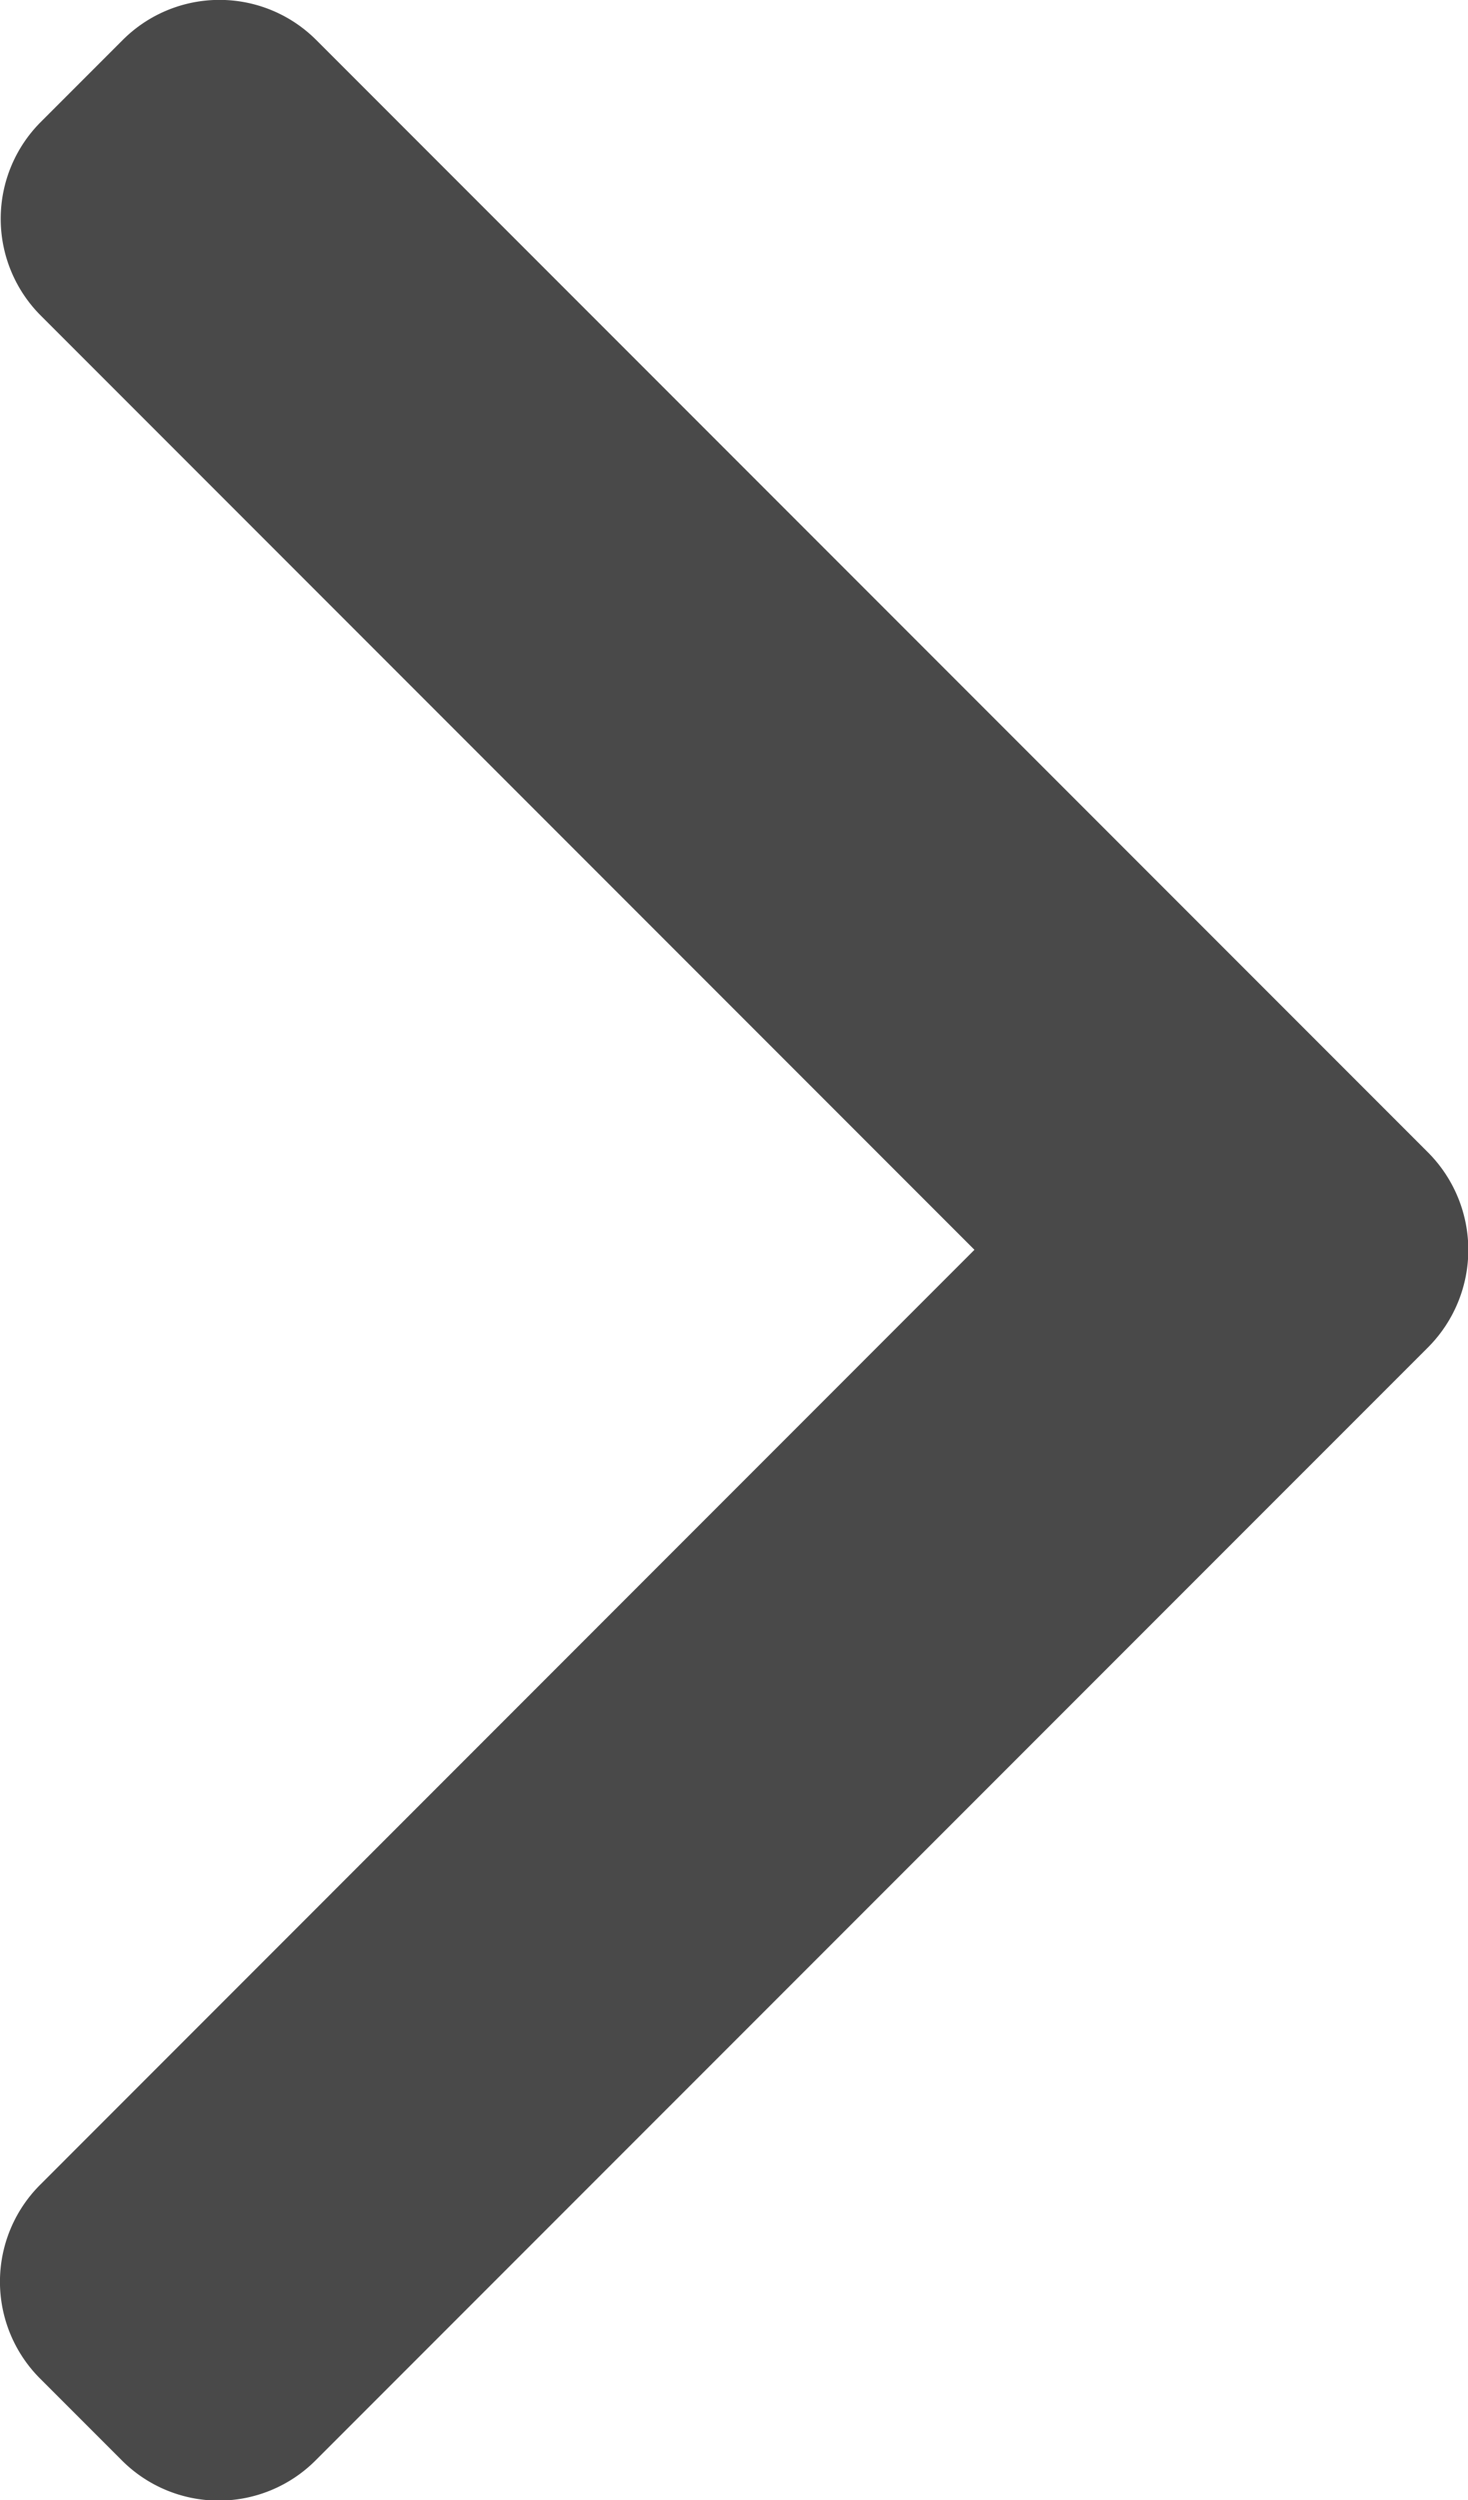
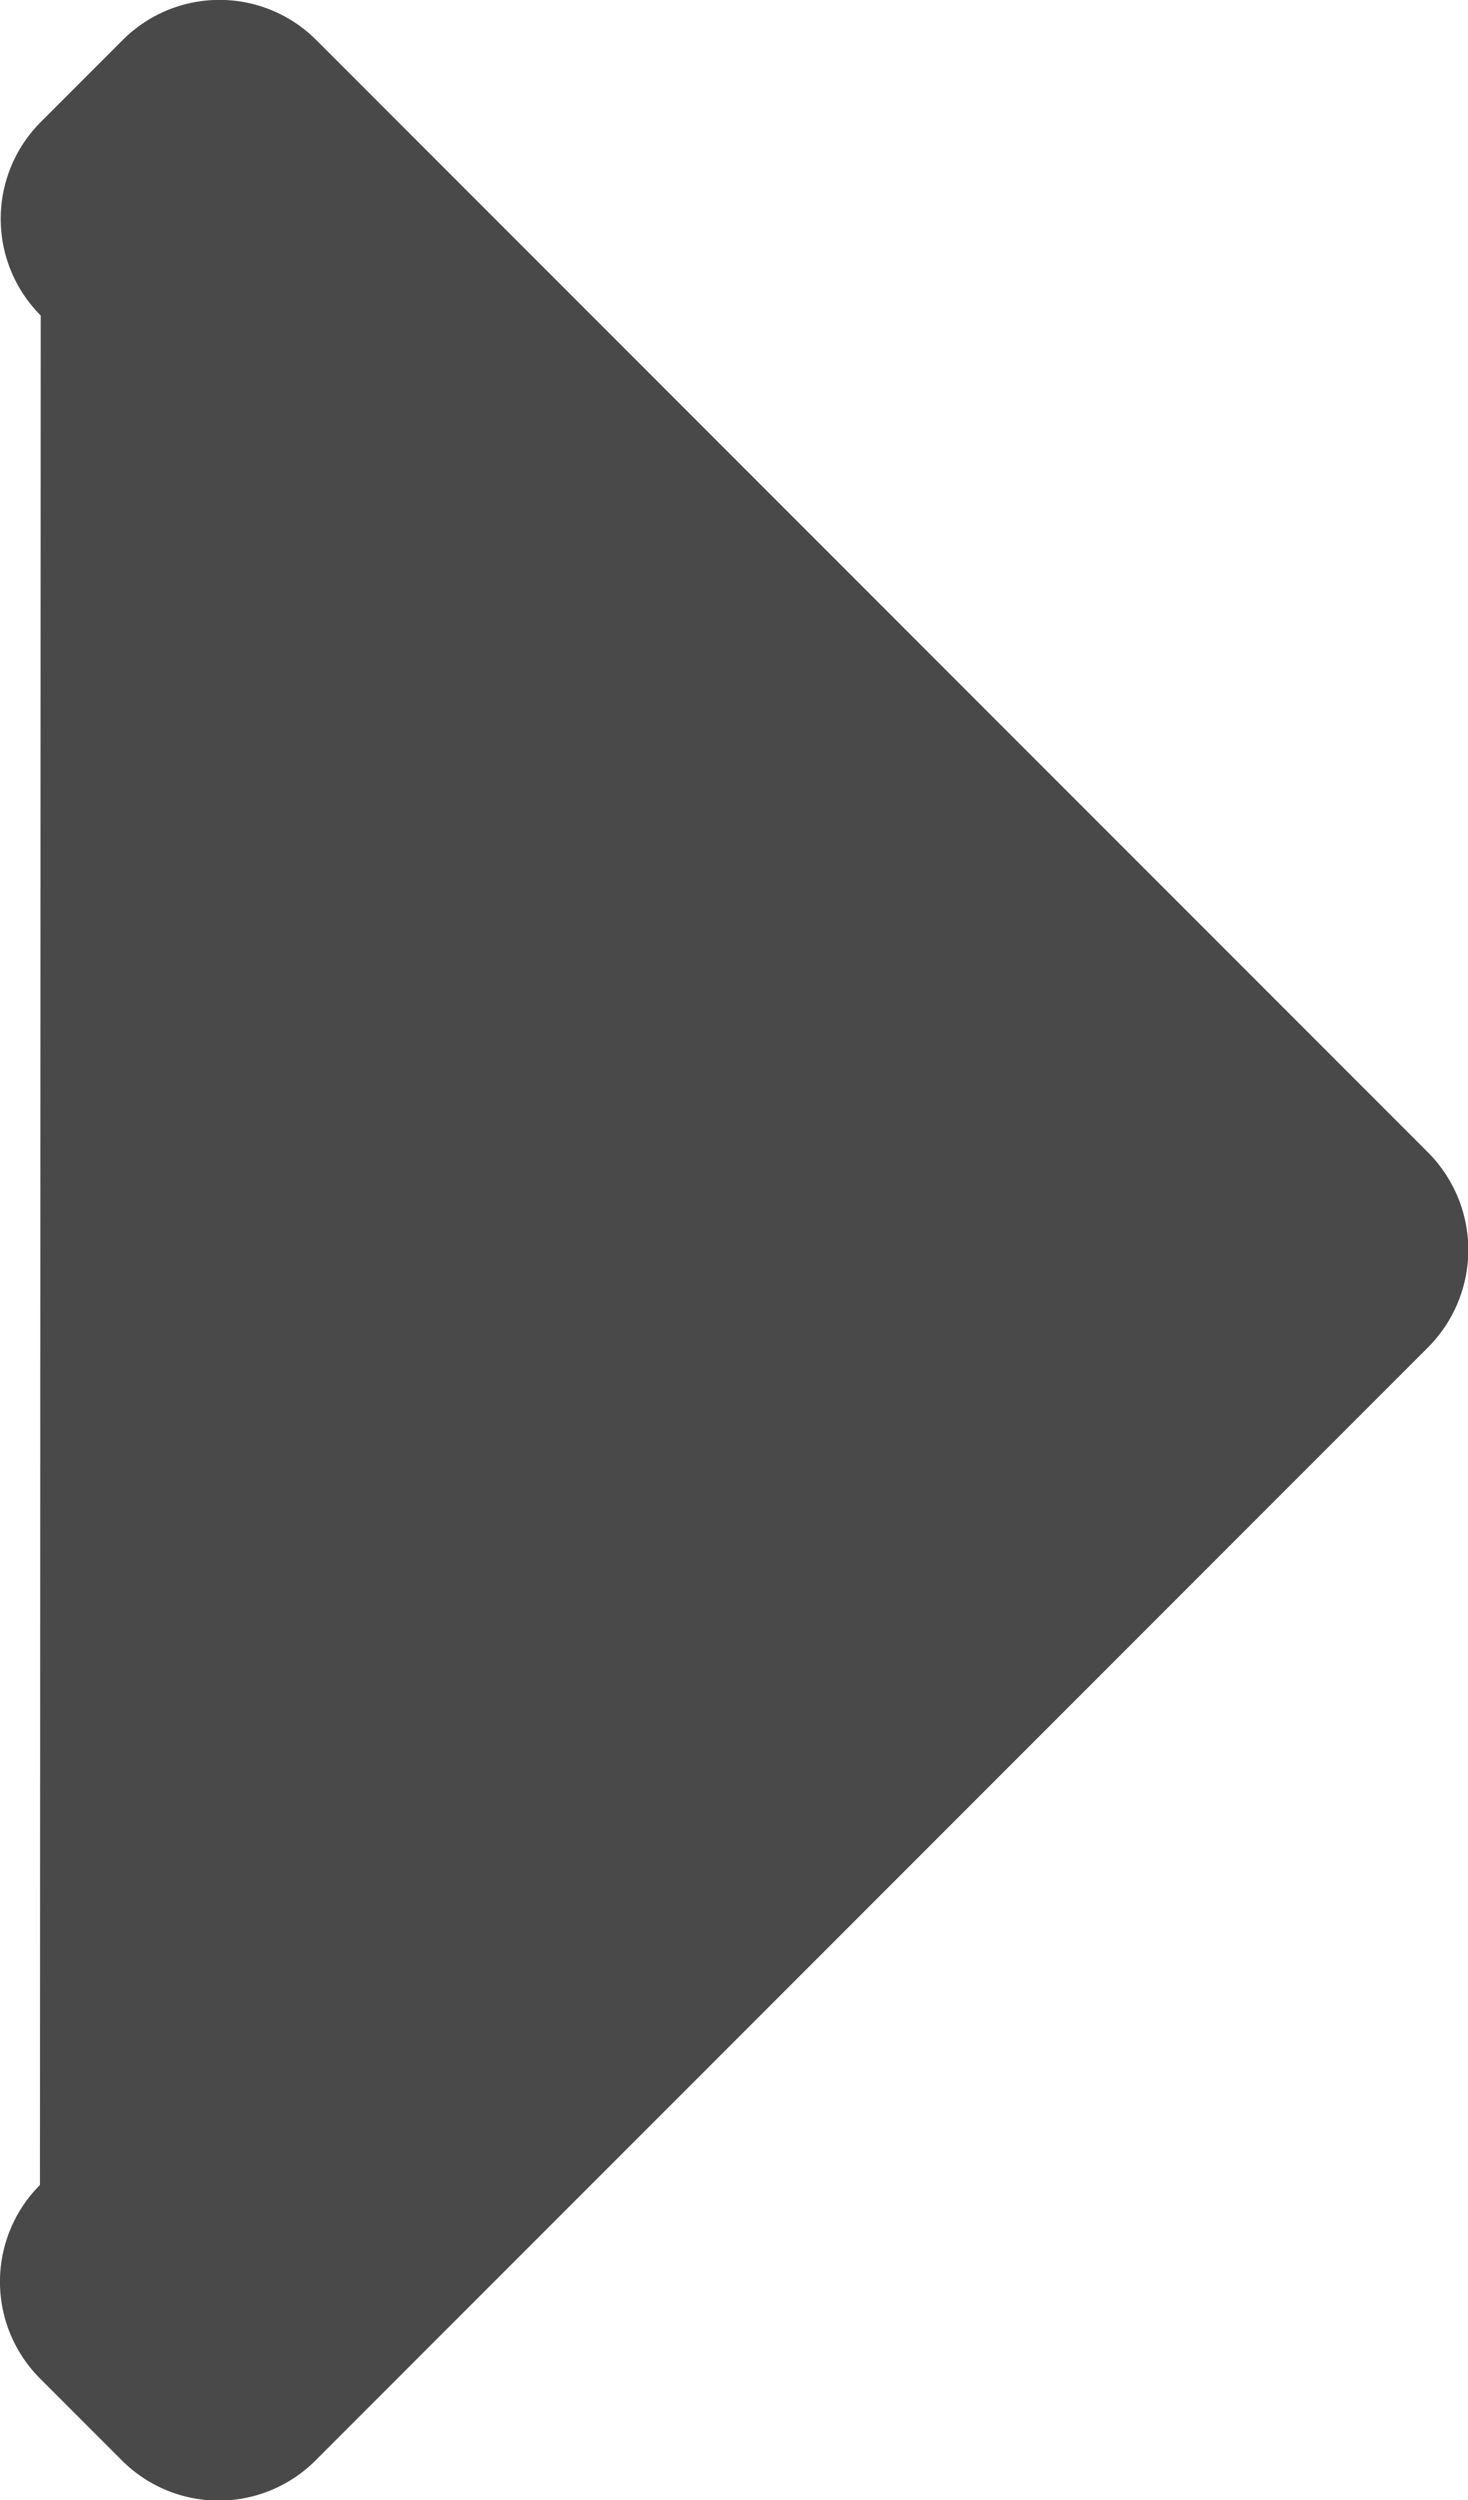
<svg xmlns="http://www.w3.org/2000/svg" id="right-arrow" width="21.457" height="36.524" viewBox="0 0 21.457 36.524">
  <g id="Group_2998" data-name="Group 2998">
-     <path id="Path_2876" data-name="Path 2876" d="M694.942,16.837,678.688.583a2,2,0,0,0-2.826,0l-1.2,1.2a2,2,0,0,0,0,2.826l13.648,13.648L674.651,31.918a2,2,0,0,0,0,2.826l1.2,1.2a2,2,0,0,0,2.826,0l16.269-16.268a2.016,2.016,0,0,0,0-2.835Z" transform="translate(-674.067 0)" fill="#494949" />
+     <path id="Path_2876" data-name="Path 2876" d="M694.942,16.837,678.688.583a2,2,0,0,0-2.826,0l-1.2,1.2a2,2,0,0,0,0,2.826L674.651,31.918a2,2,0,0,0,0,2.826l1.2,1.2a2,2,0,0,0,2.826,0l16.269-16.268a2.016,2.016,0,0,0,0-2.835Z" transform="translate(-674.067 0)" fill="#494949" />
  </g>
</svg>